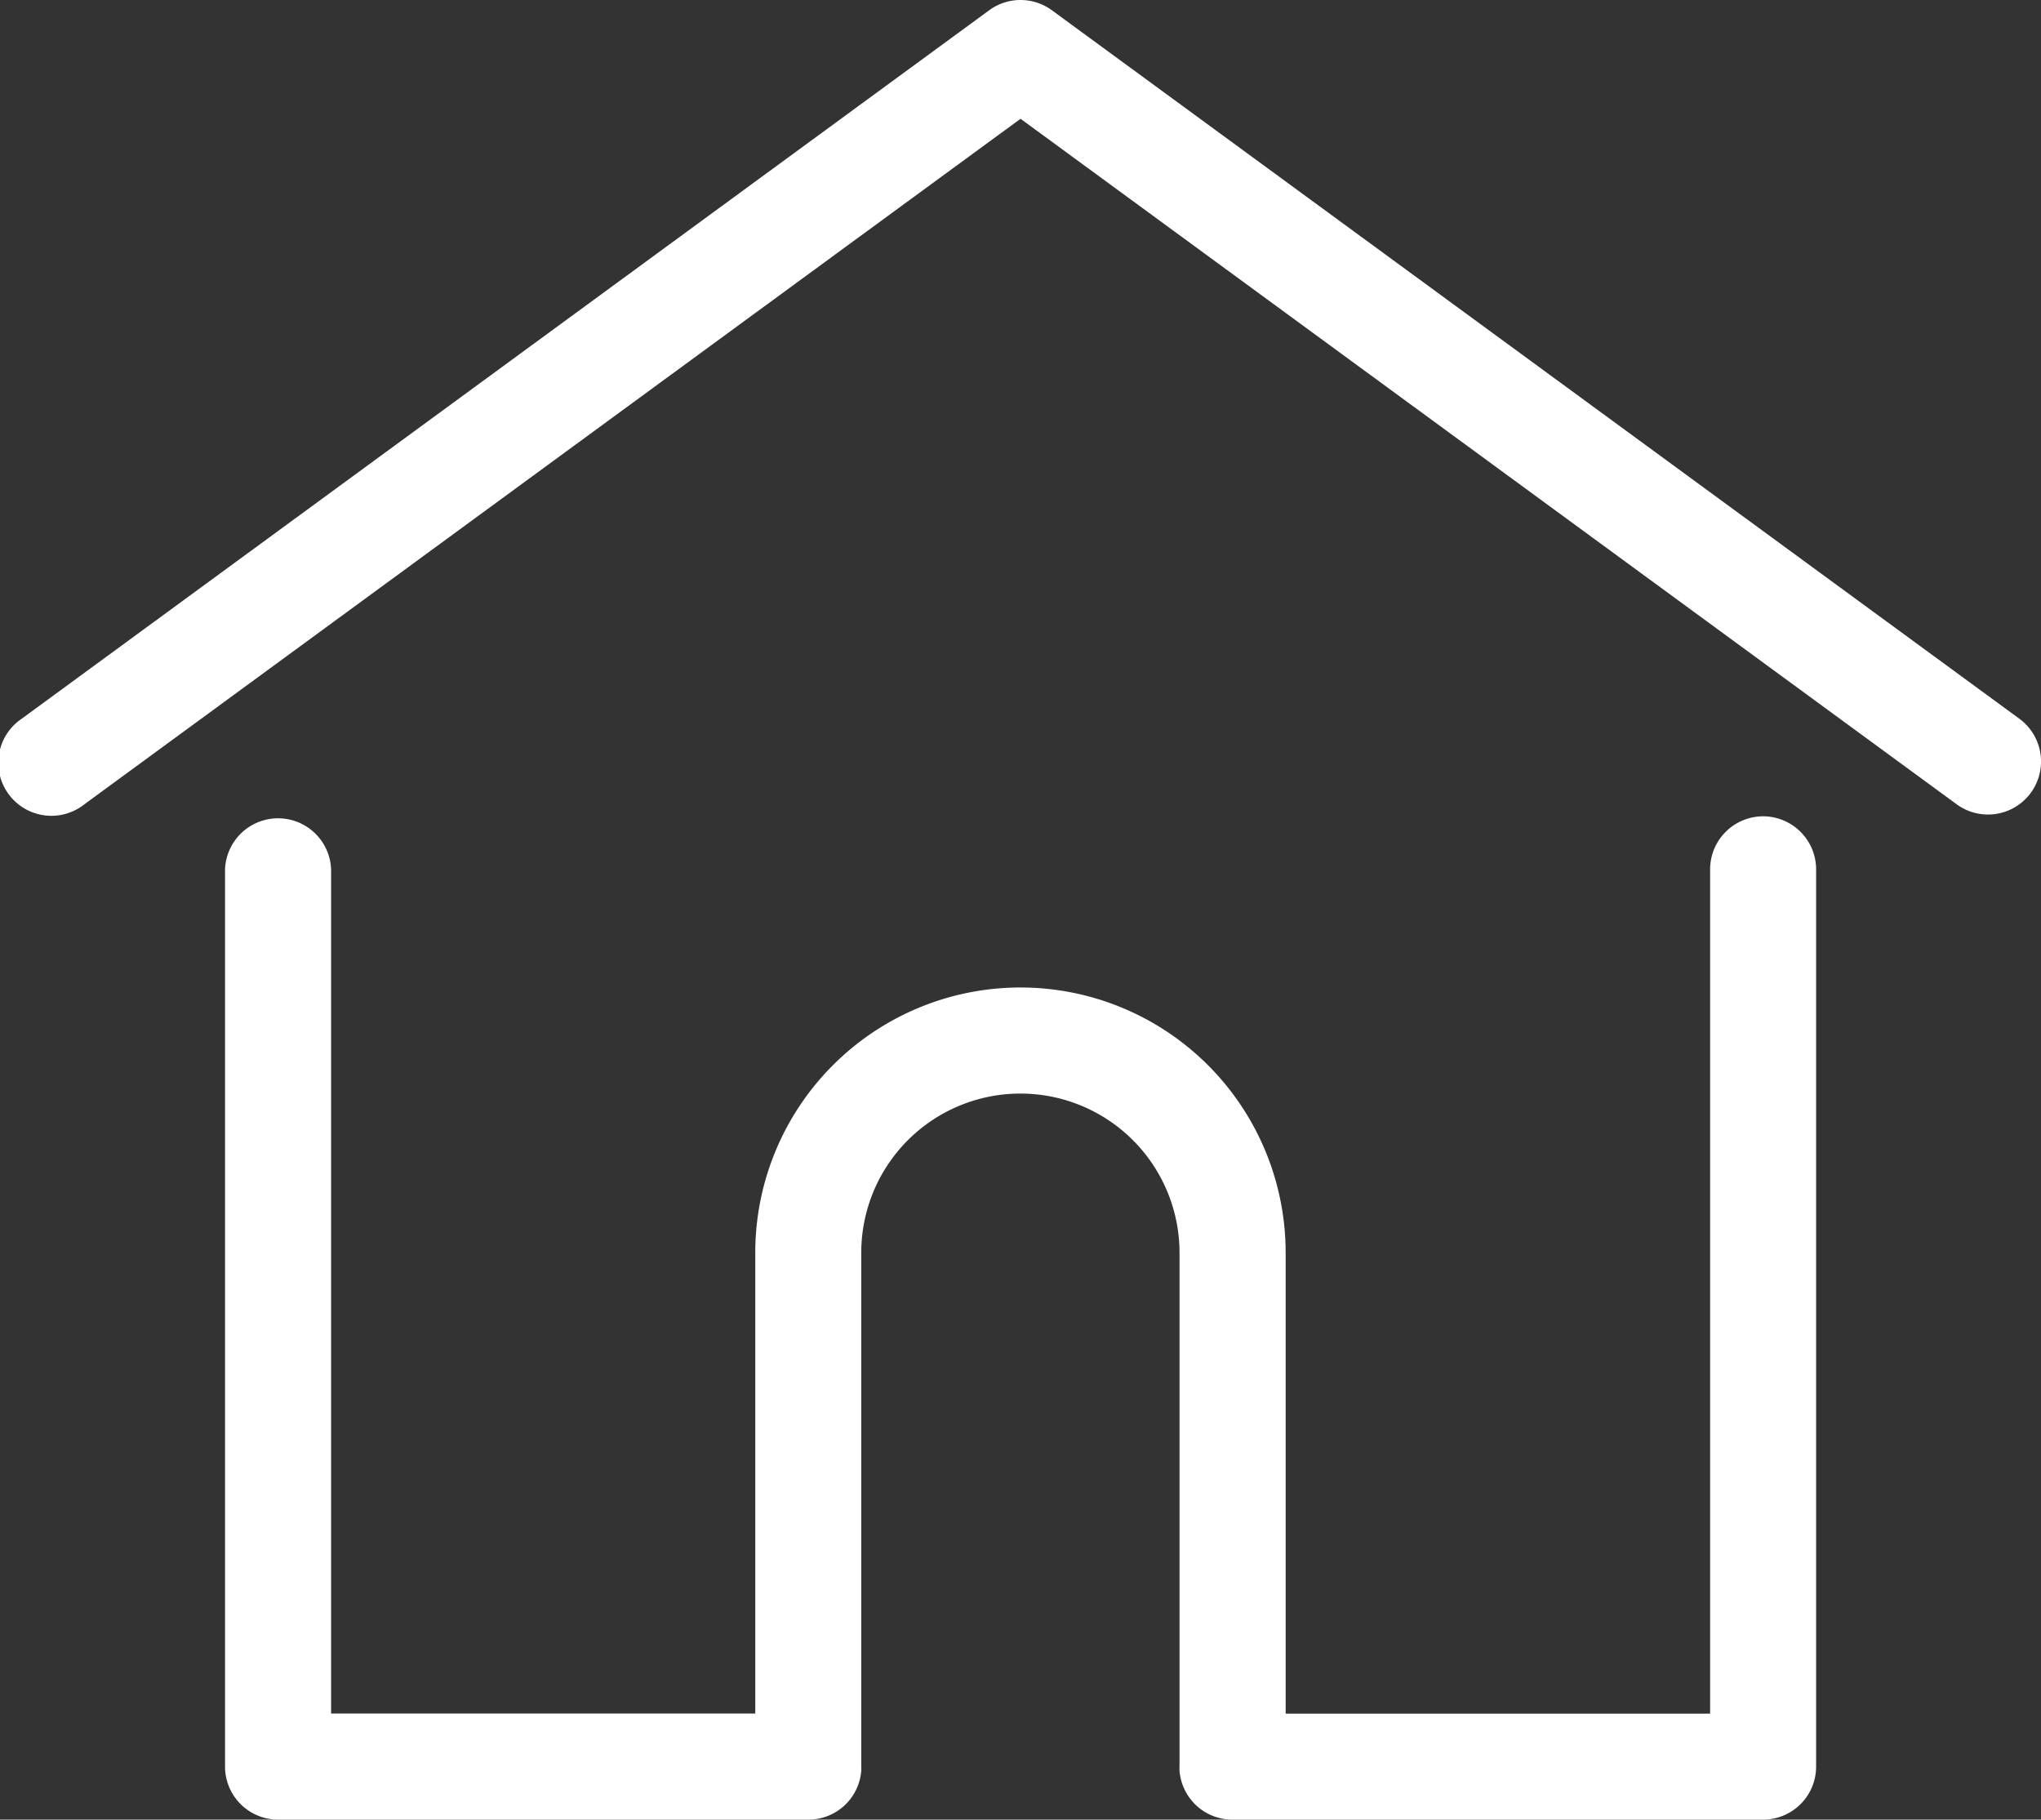
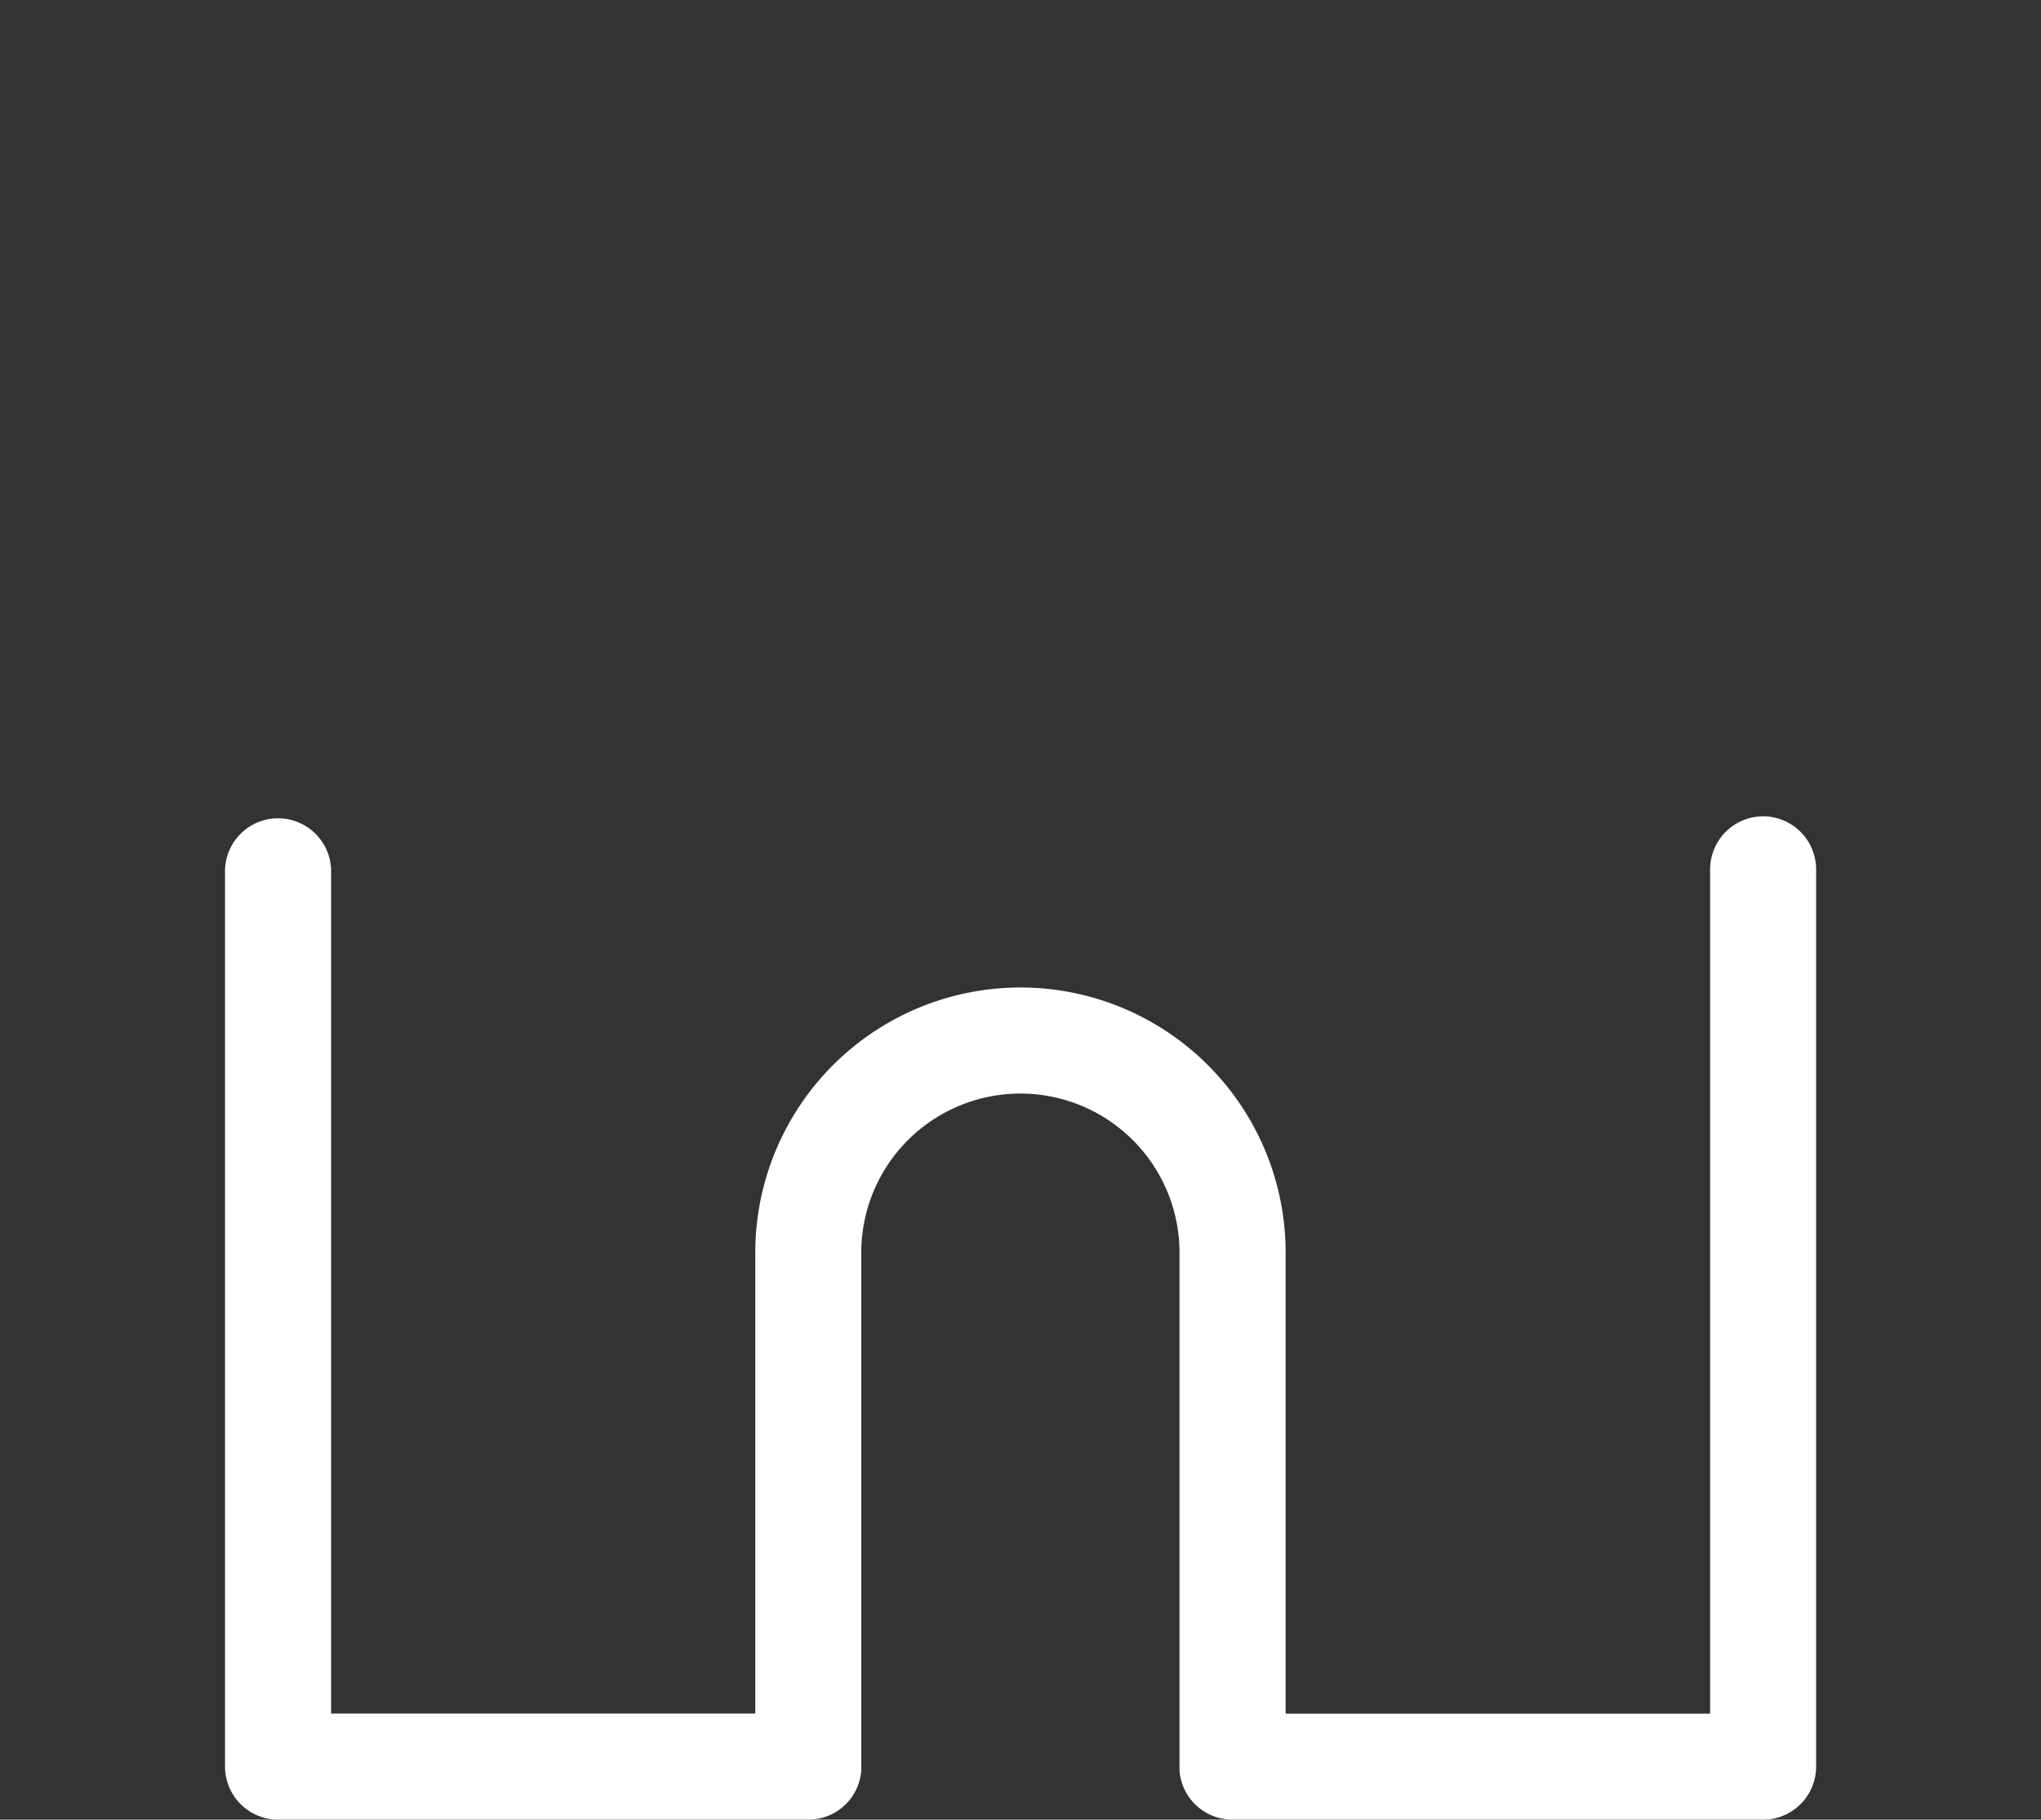
<svg xmlns="http://www.w3.org/2000/svg" width="27.499" height="24.513" viewBox="0 0 27.499 24.513">
  <rect x="0" y="0" width="27.499" height="24.513" fill="#333333" stroke="none" />
  <g id="Group_2675" data-name="Group 2675" transform="translate(-1128 -43.646)">
    <g id="Group_2674" data-name="Group 2674" transform="translate(1128 43.646)">
      <g id="Group_2671" data-name="Group 2671" transform="translate(0 0)">
        <g id="Group_2670" data-name="Group 2670" transform="translate(0)">
-           <path id="Path_7724" data-name="Path 7724" d="M27.206,132.909l-13.035-9.544a.714.714,0,0,0-.844,0L.292,132.909a.715.715,0,1,0,.844,1.153l12.613-9.235,12.613,9.235a.714.714,0,0,0,.844-1.153Z" transform="translate(0.001 -123.227)" fill="#fff" />
-         </g>
+           </g>
      </g>
      <g id="Group_2673" data-name="Group 2673" transform="translate(3.032 10.997)">
        <g id="Group_2672" data-name="Group 2672">
          <path id="Path_7725" data-name="Path 7725" d="M88.2,367.961a.715.715,0,0,0-.714.715v11.373H81.767V373.84a3.573,3.573,0,0,0-7.146,0v6.208H68.906V368.676a.715.715,0,0,0-1.429,0v12.087a.715.715,0,0,0,.715.714h7.145a.714.714,0,0,0,.712-.659.531.531,0,0,0,0-.056V373.84a2.144,2.144,0,0,1,4.288,0v6.923a.517.517,0,0,0,0,.055.714.714,0,0,0,.712.659H88.2a.714.714,0,0,0,.714-.714V368.676A.715.715,0,0,0,88.2,367.961Z" transform="translate(-67.477 -367.961)" fill="#fff" />
        </g>
      </g>
    </g>
  </g>
</svg>